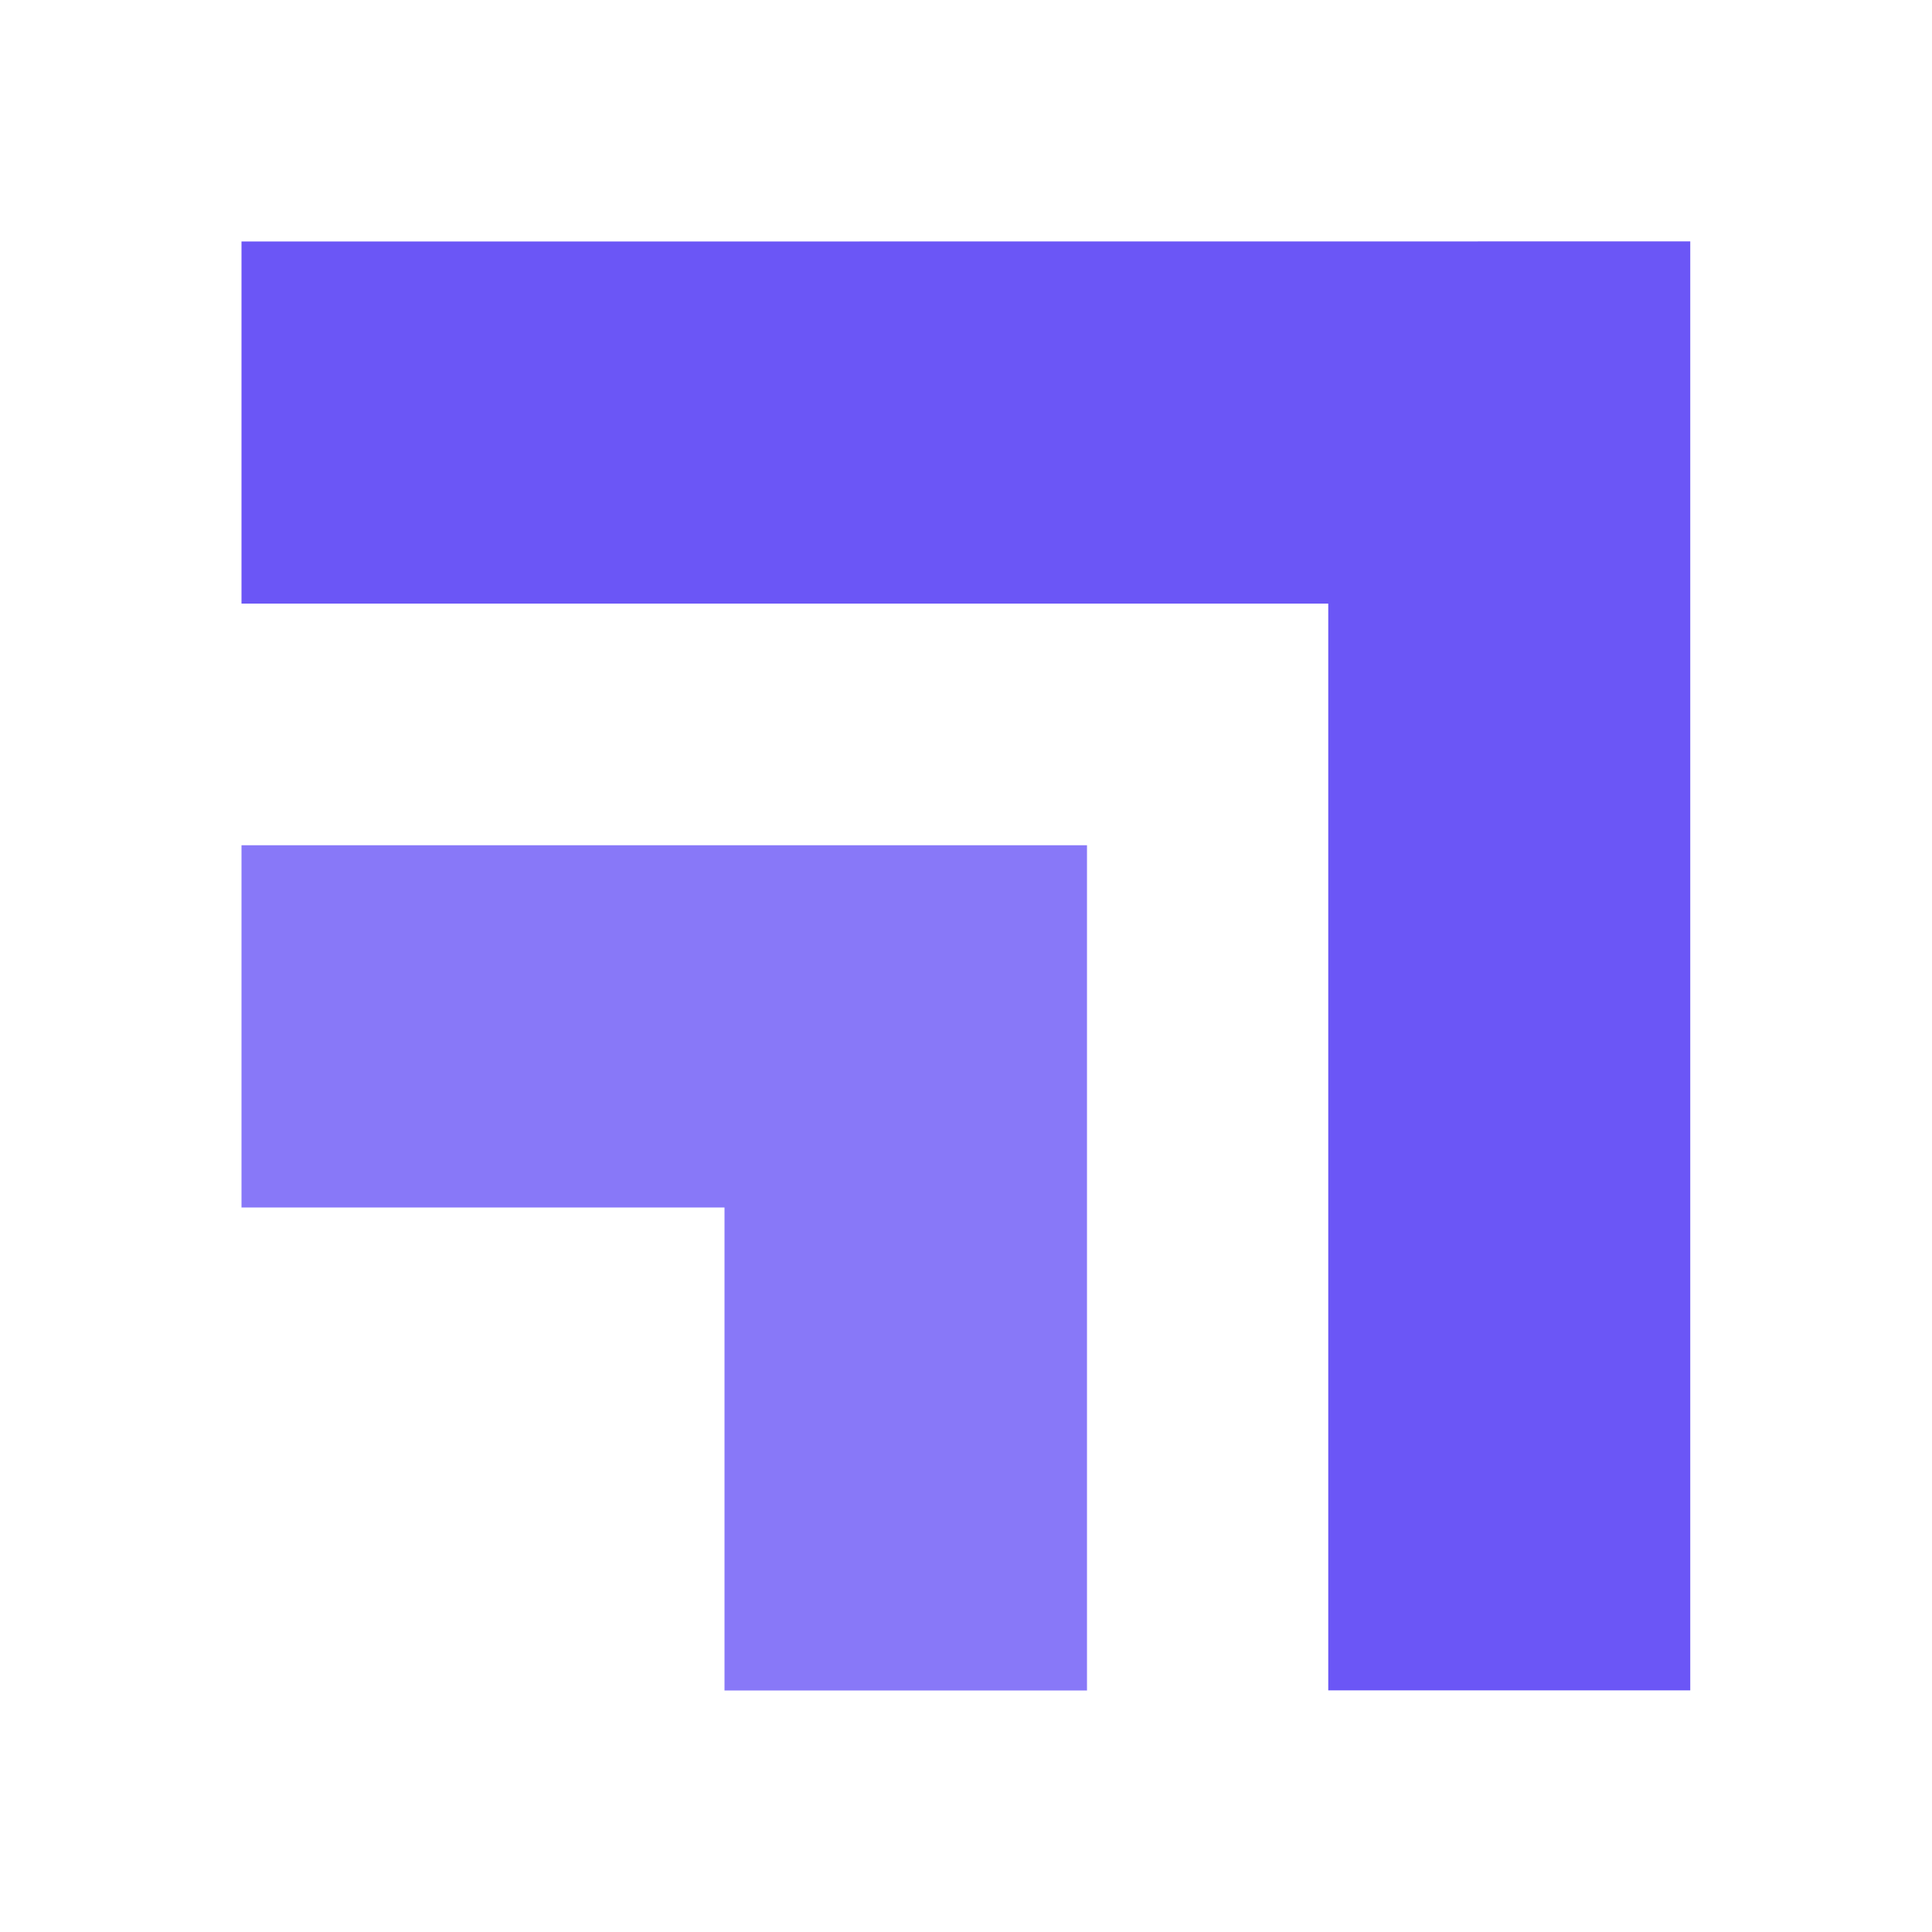
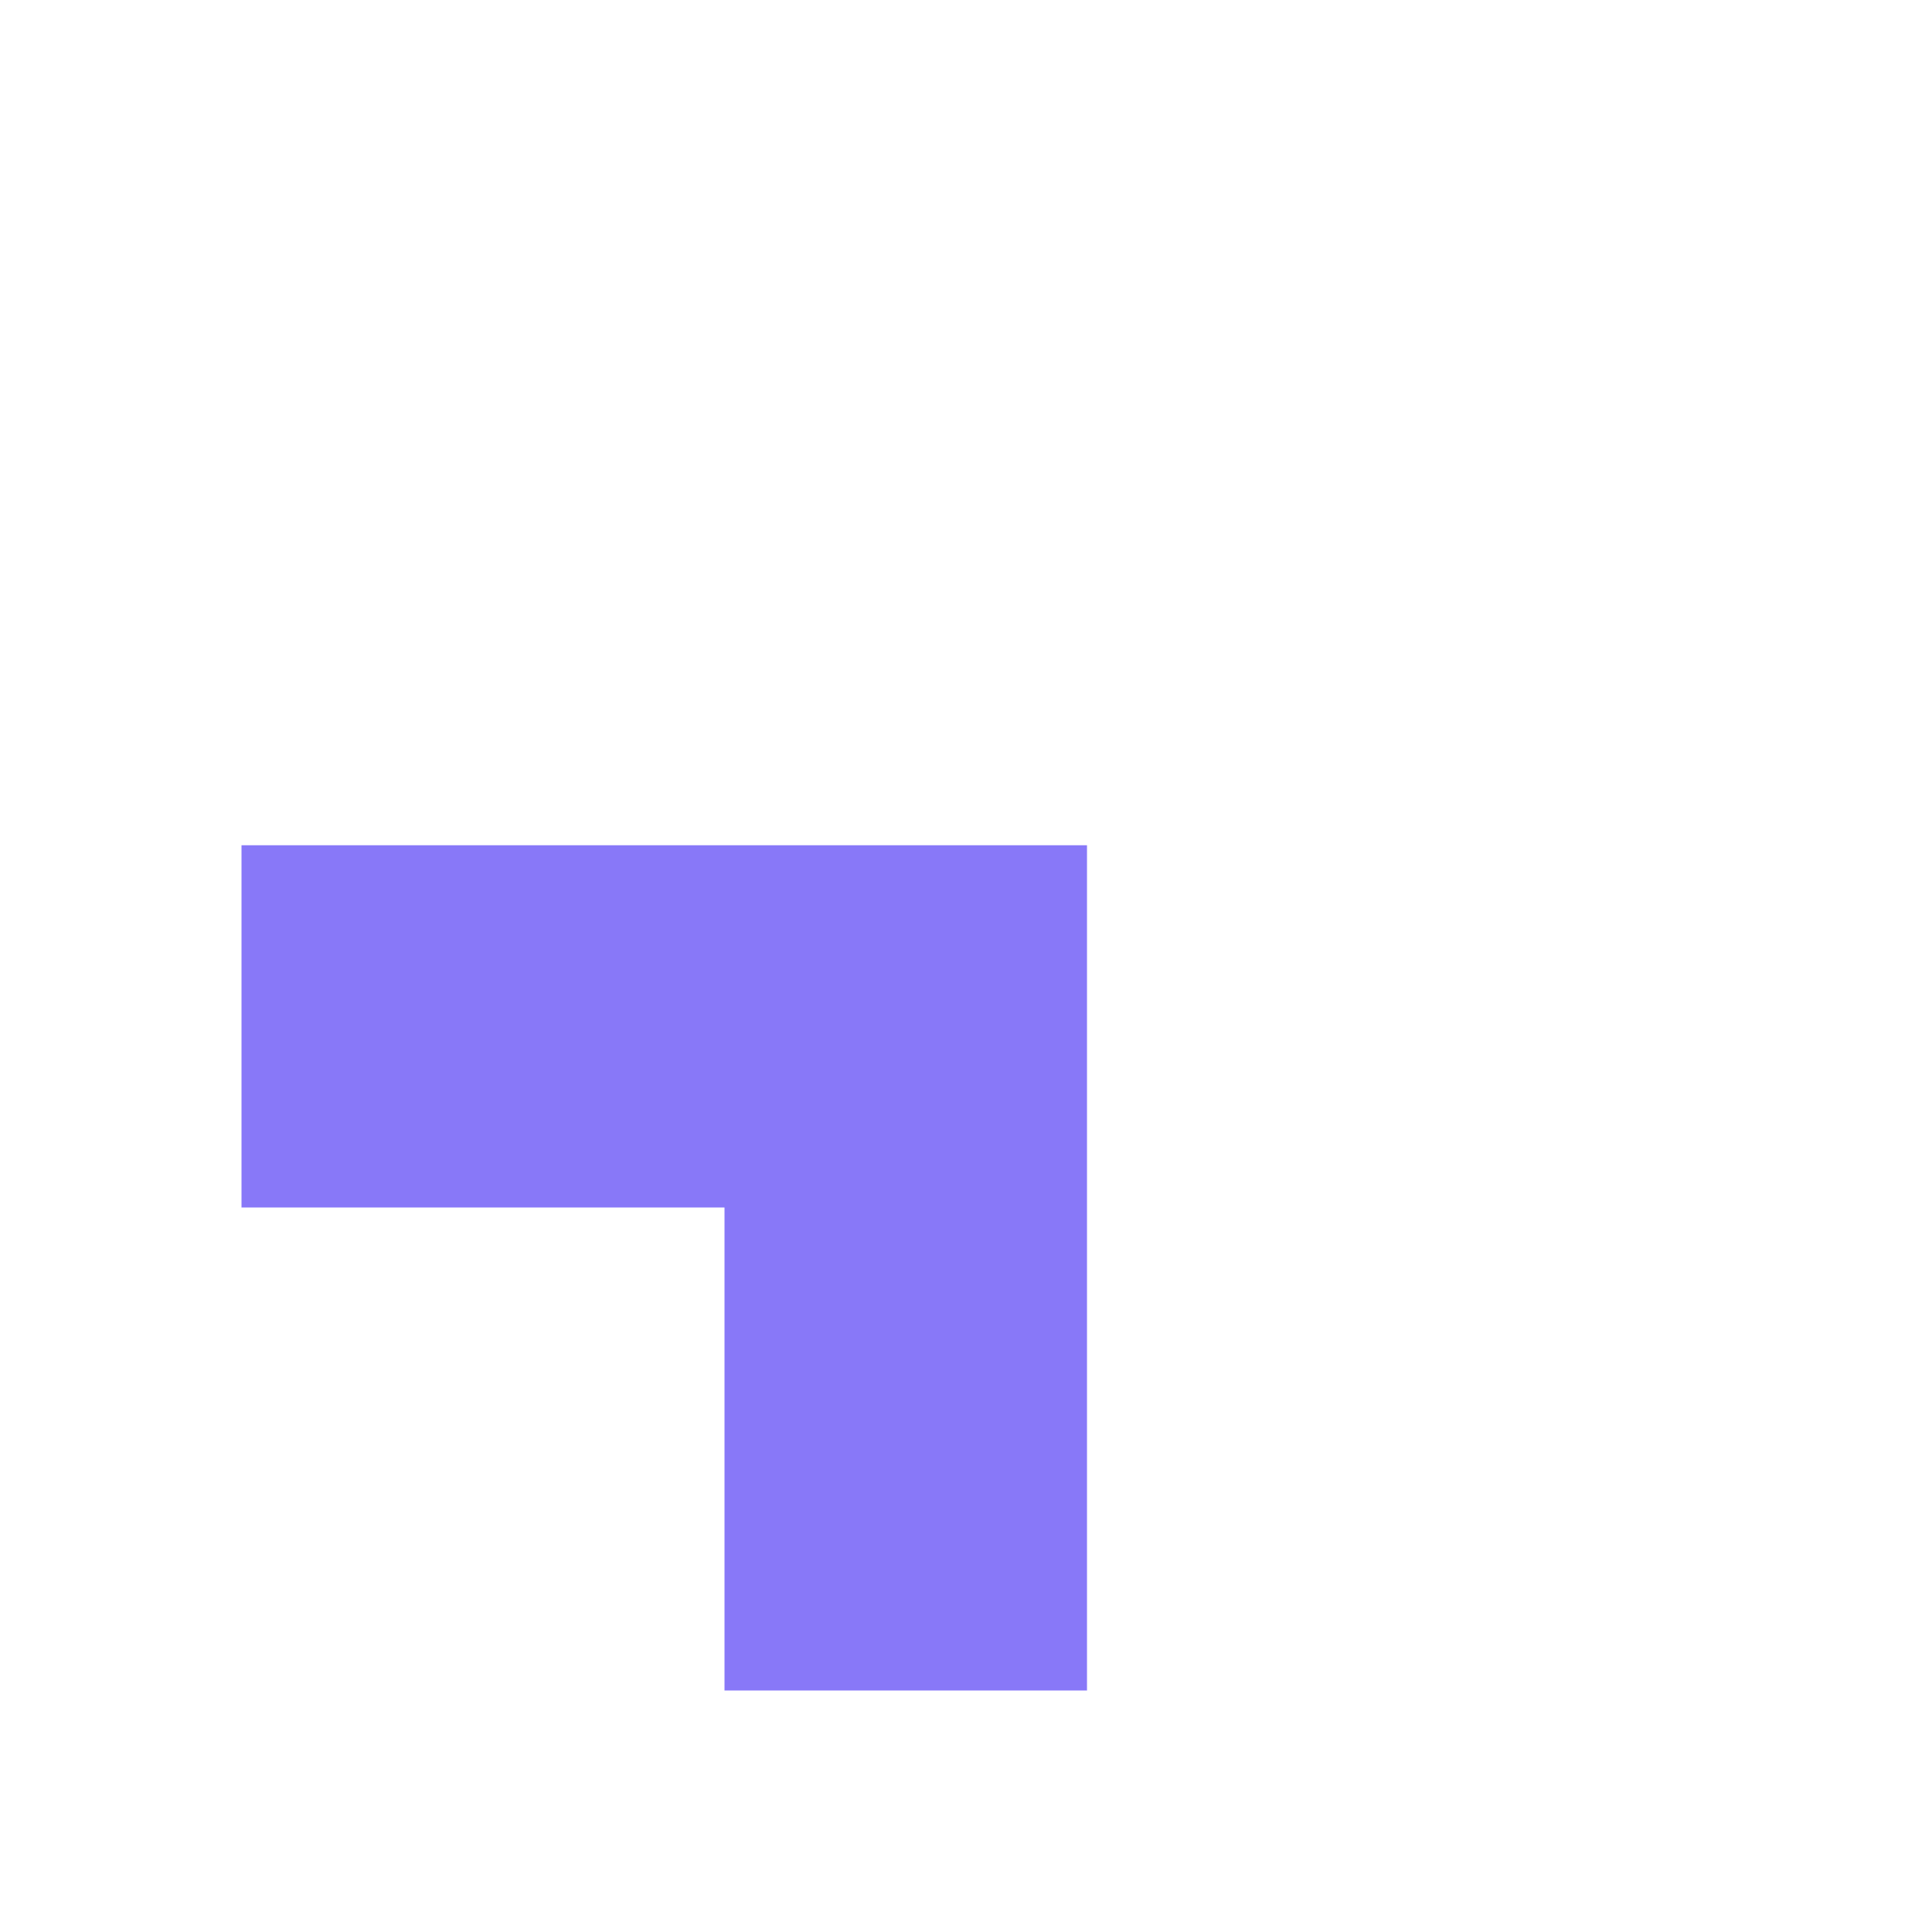
<svg xmlns="http://www.w3.org/2000/svg" width="16" height="16" viewBox="0 0 16 16" fill="none">
-   <path fill-rule="evenodd" clip-rule="evenodd" d="M2 2L13.998 1.999V13.999L11 13.999L11 4.999L2 4.999L2 2Z" fill="#6B56F6" />
  <path fill-rule="evenodd" clip-rule="evenodd" d="M2 7L9.002 7L9.002 14L6 14L6 10L2 10L2 7Z" fill="#6B56F6" fill-opacity="0.8" />
</svg>